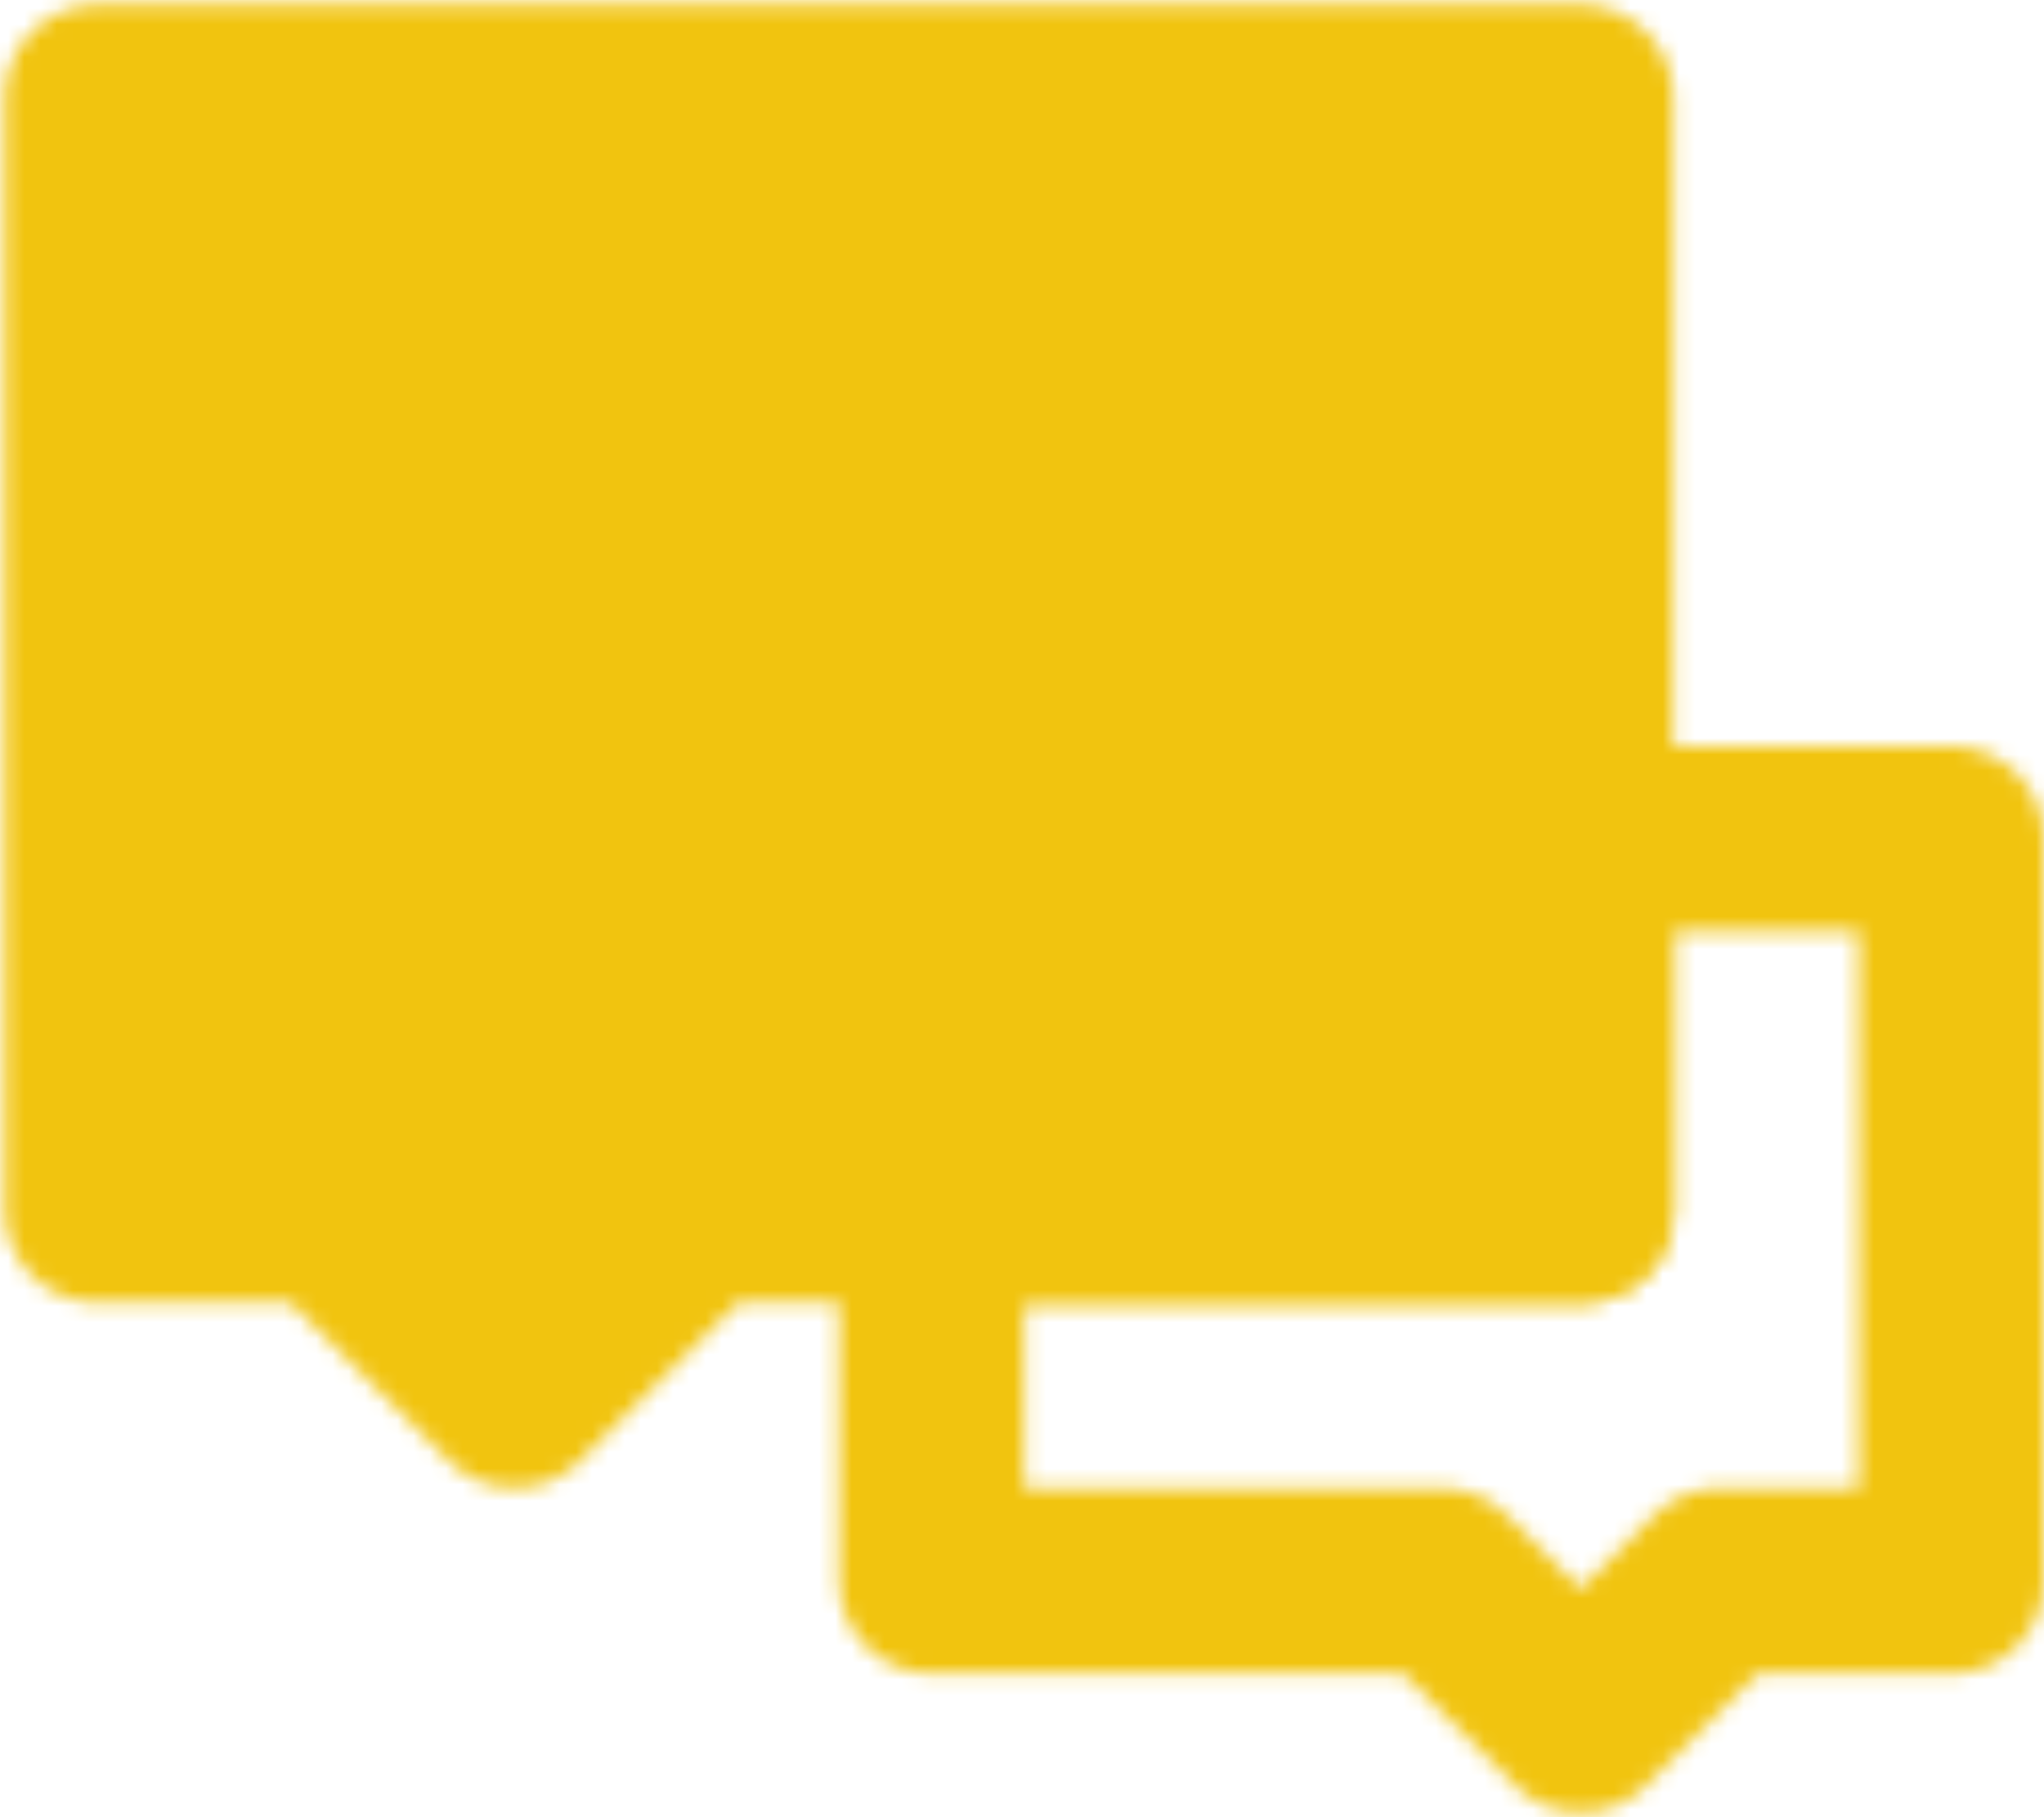
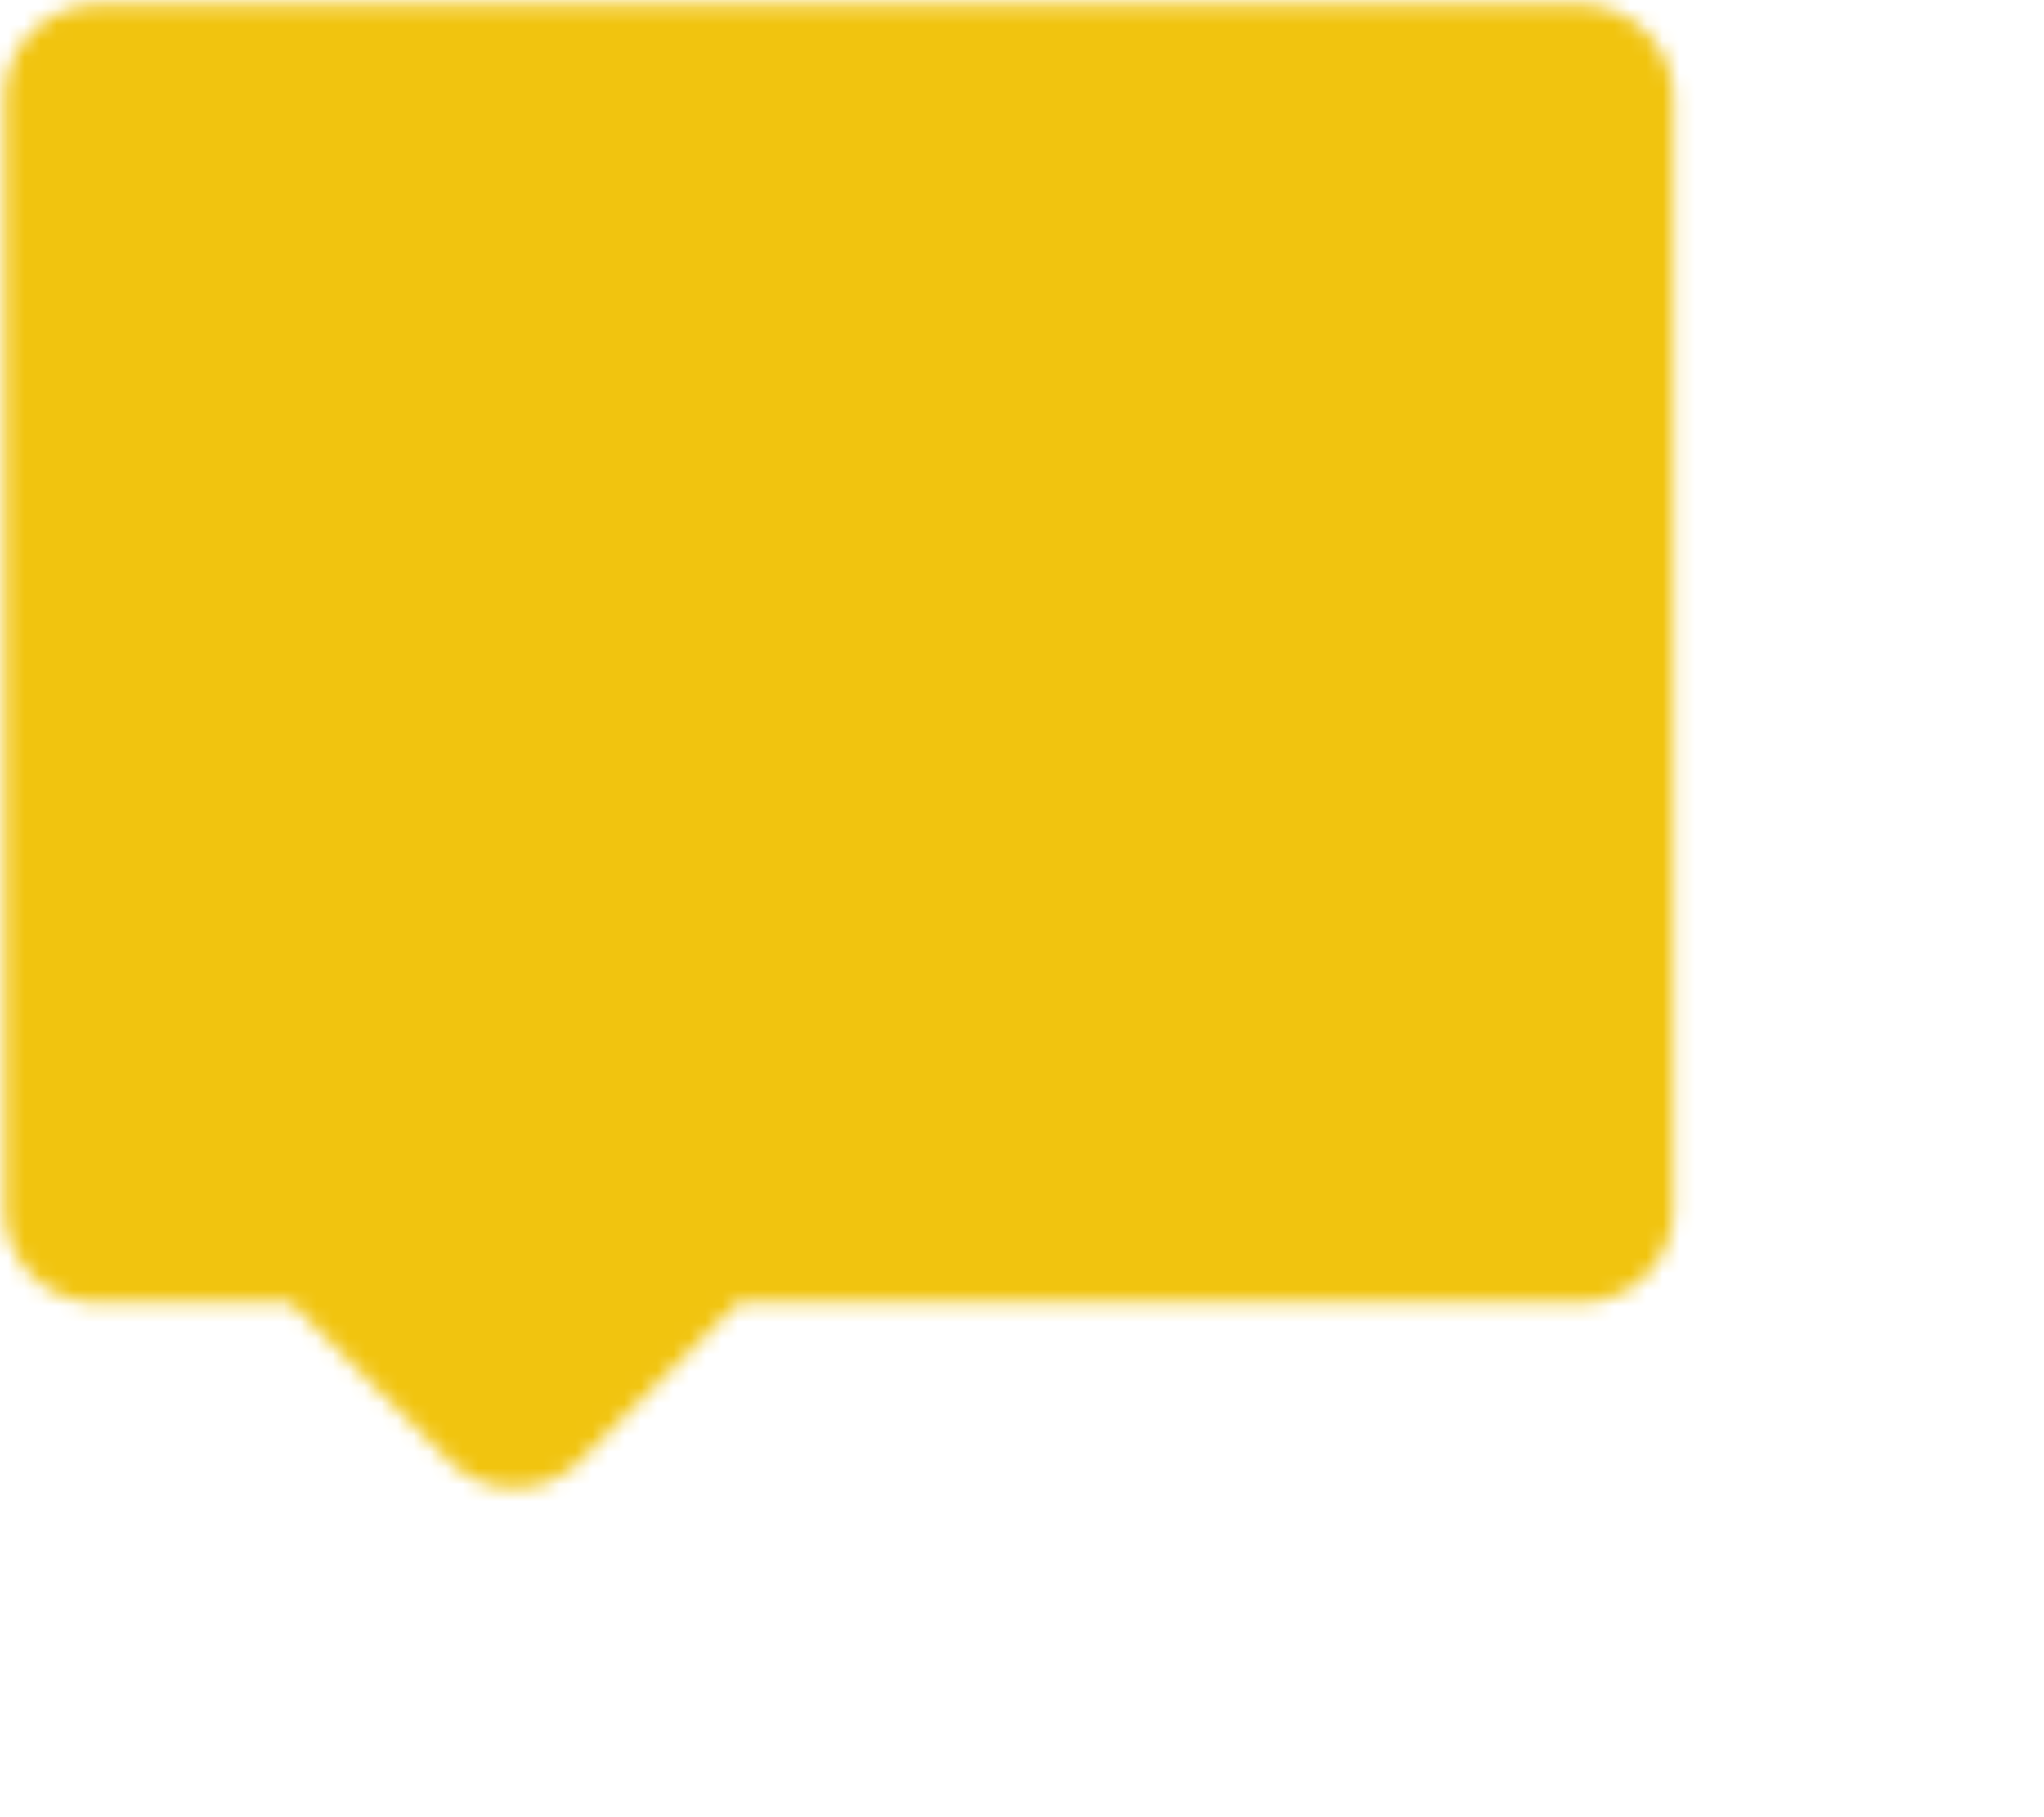
<svg xmlns="http://www.w3.org/2000/svg" width="126" height="112" viewBox="0 0 126 112" fill="none">
  <mask id="mask0_1209_841" style="mask-type:luminance" maskUnits="userSpaceOnUse" x="0" y="0" width="126" height="112">
-     <path d="M88.858 97.429H57.43V74.573H97.43V51.716H120.287V97.429H106.001L97.43 106L88.858 97.429Z" stroke="white" stroke-width="11.428" stroke-linecap="round" stroke-linejoin="round" />
    <path d="M6 6H97.429V74.57H43.143L31.714 85.998L20.286 74.57H6V6Z" fill="white" stroke="white" stroke-width="11.428" stroke-linecap="round" stroke-linejoin="round" />
    <path d="M48.848 40.285H51.705M68.848 40.285H71.705M28.848 40.285H31.705" stroke="black" stroke-width="11.428" stroke-linecap="round" />
  </mask>
  <g mask="url(#mask0_1209_841)">
    <path d="M-5.438 -11.145H131.705V125.995H-5.438V-11.145Z" fill="#F1C40F" />
  </g>
</svg>